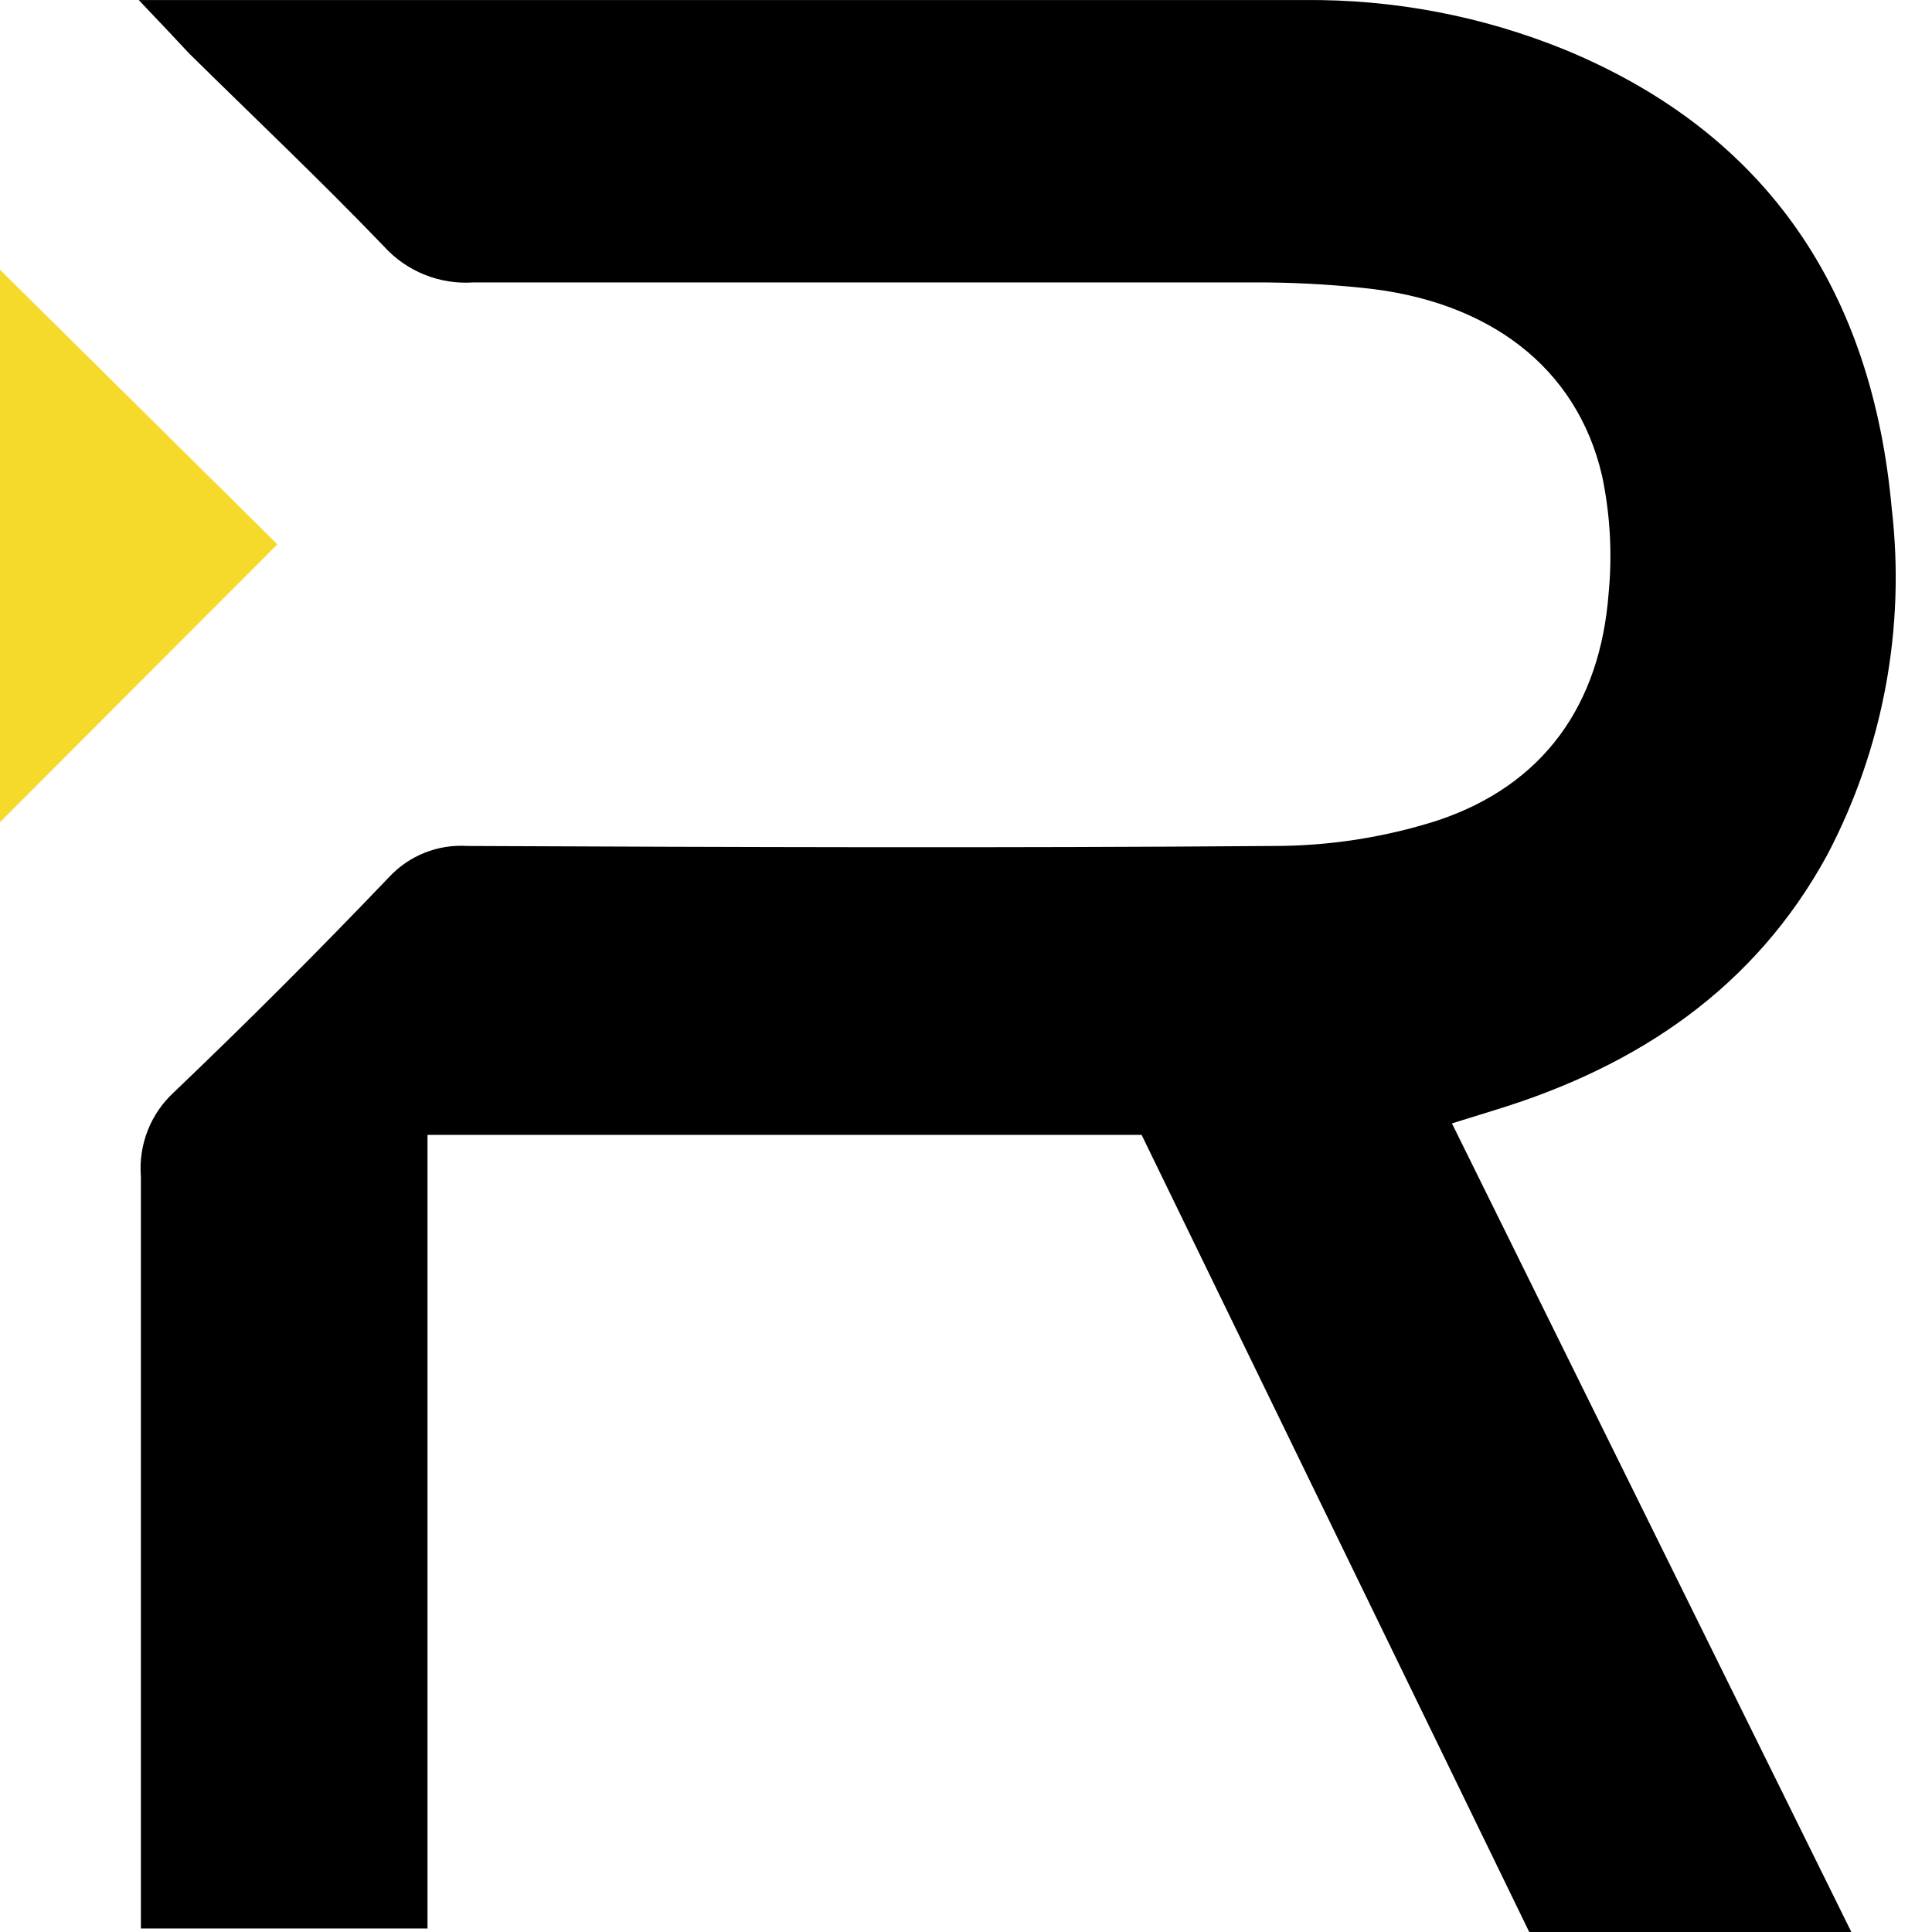
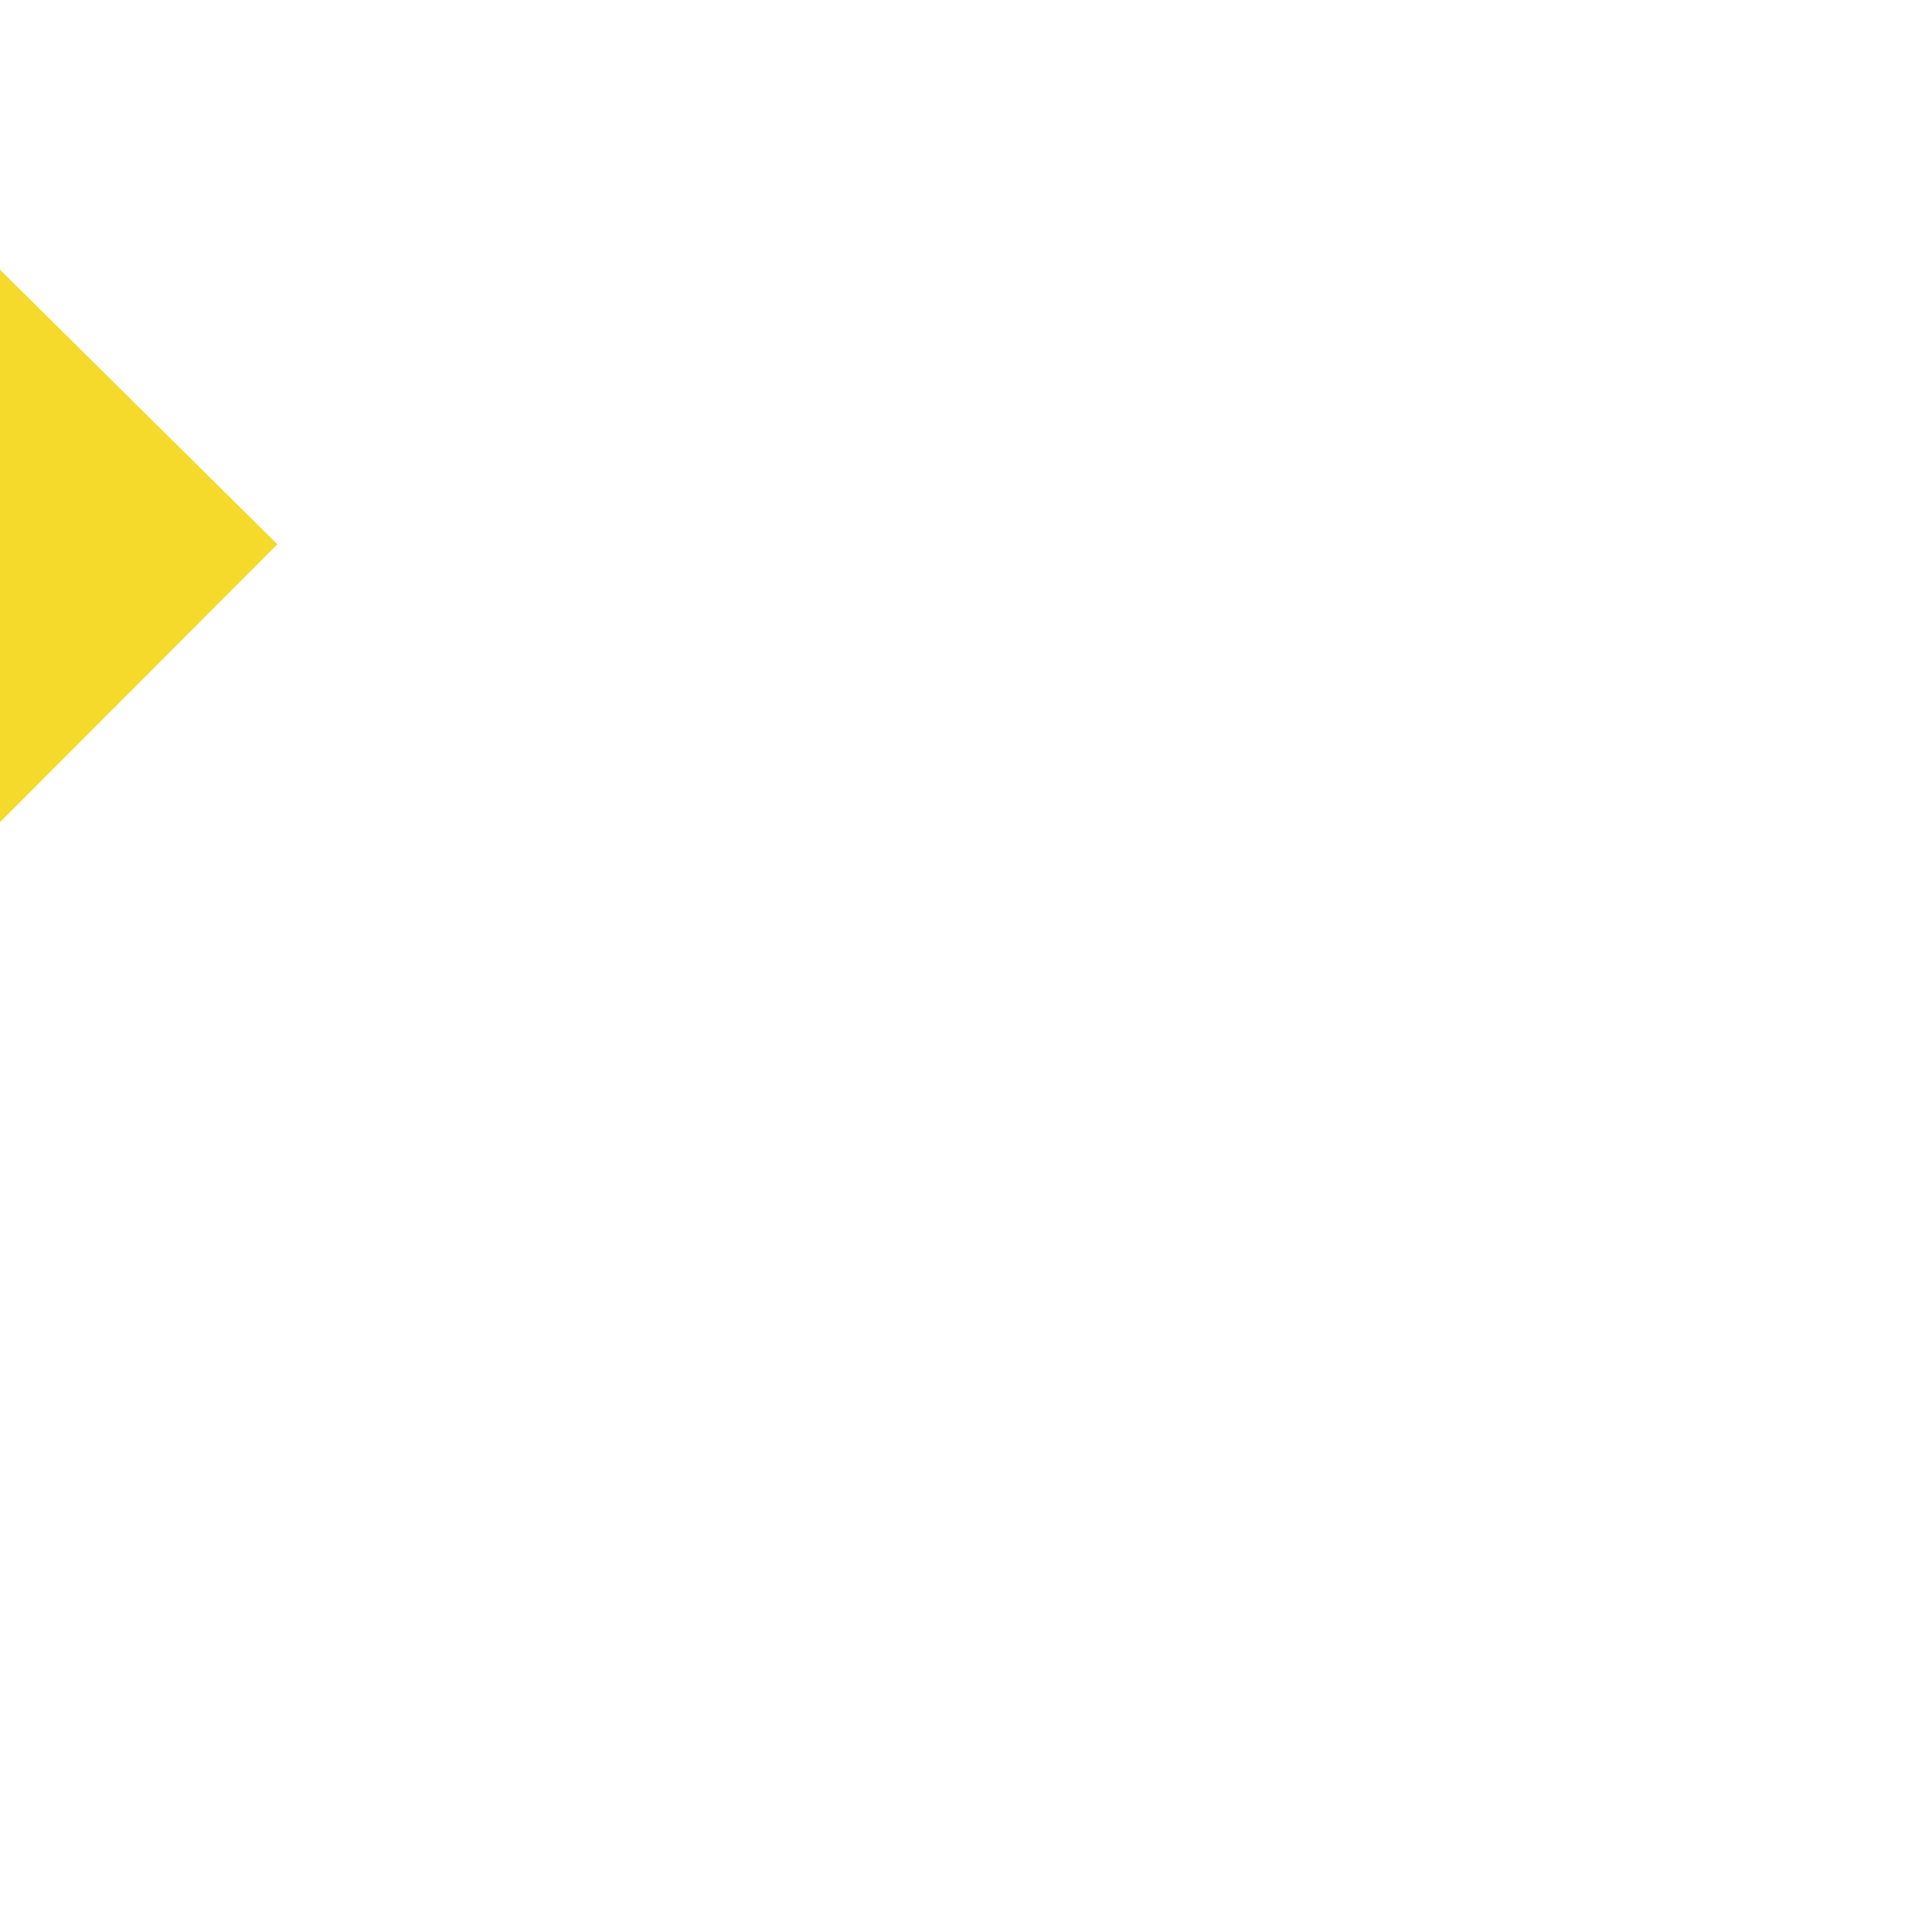
<svg xmlns="http://www.w3.org/2000/svg" width="40" height="40" viewBox="0 0 40 40" fill="none">
-   <path d="M2.873 0.001H4.138C11.754 0.001 19.374 0.001 26.997 0.001C28.851 -0.018 30.689 0.332 32.406 1.032C36.622 2.778 38.763 6.066 39.166 10.526C39.454 12.995 38.989 15.494 37.834 17.695C36.331 20.458 33.908 22.072 30.985 22.972L30.061 23.259L38.33 40H31.661L23.636 23.497H8.851V39.927H2.917V38.808C2.917 33.993 2.917 29.178 2.917 24.358C2.891 24.034 2.939 23.709 3.058 23.406C3.177 23.103 3.363 22.832 3.603 22.612C5.12 21.163 6.604 19.679 8.053 18.162C8.259 17.94 8.511 17.767 8.792 17.655C9.073 17.543 9.376 17.495 9.677 17.515C15.232 17.539 20.791 17.559 26.35 17.515C27.505 17.517 28.654 17.34 29.755 16.99C31.963 16.255 33.13 14.587 33.305 12.282C33.383 11.469 33.337 10.649 33.169 9.85C32.649 7.608 30.825 6.217 28.198 5.959C27.463 5.883 26.725 5.845 25.985 5.847C20.592 5.847 15.198 5.847 9.804 5.847C9.459 5.871 9.113 5.817 8.792 5.688C8.471 5.559 8.183 5.359 7.951 5.103C6.642 3.741 5.266 2.437 3.919 1.11C3.632 0.803 3.359 0.511 2.873 0.001Z" fill="black" />
  <path d="M0 5.584L5.744 11.27L0 17.023V5.584Z" fill="#F6DA2B" />
</svg>